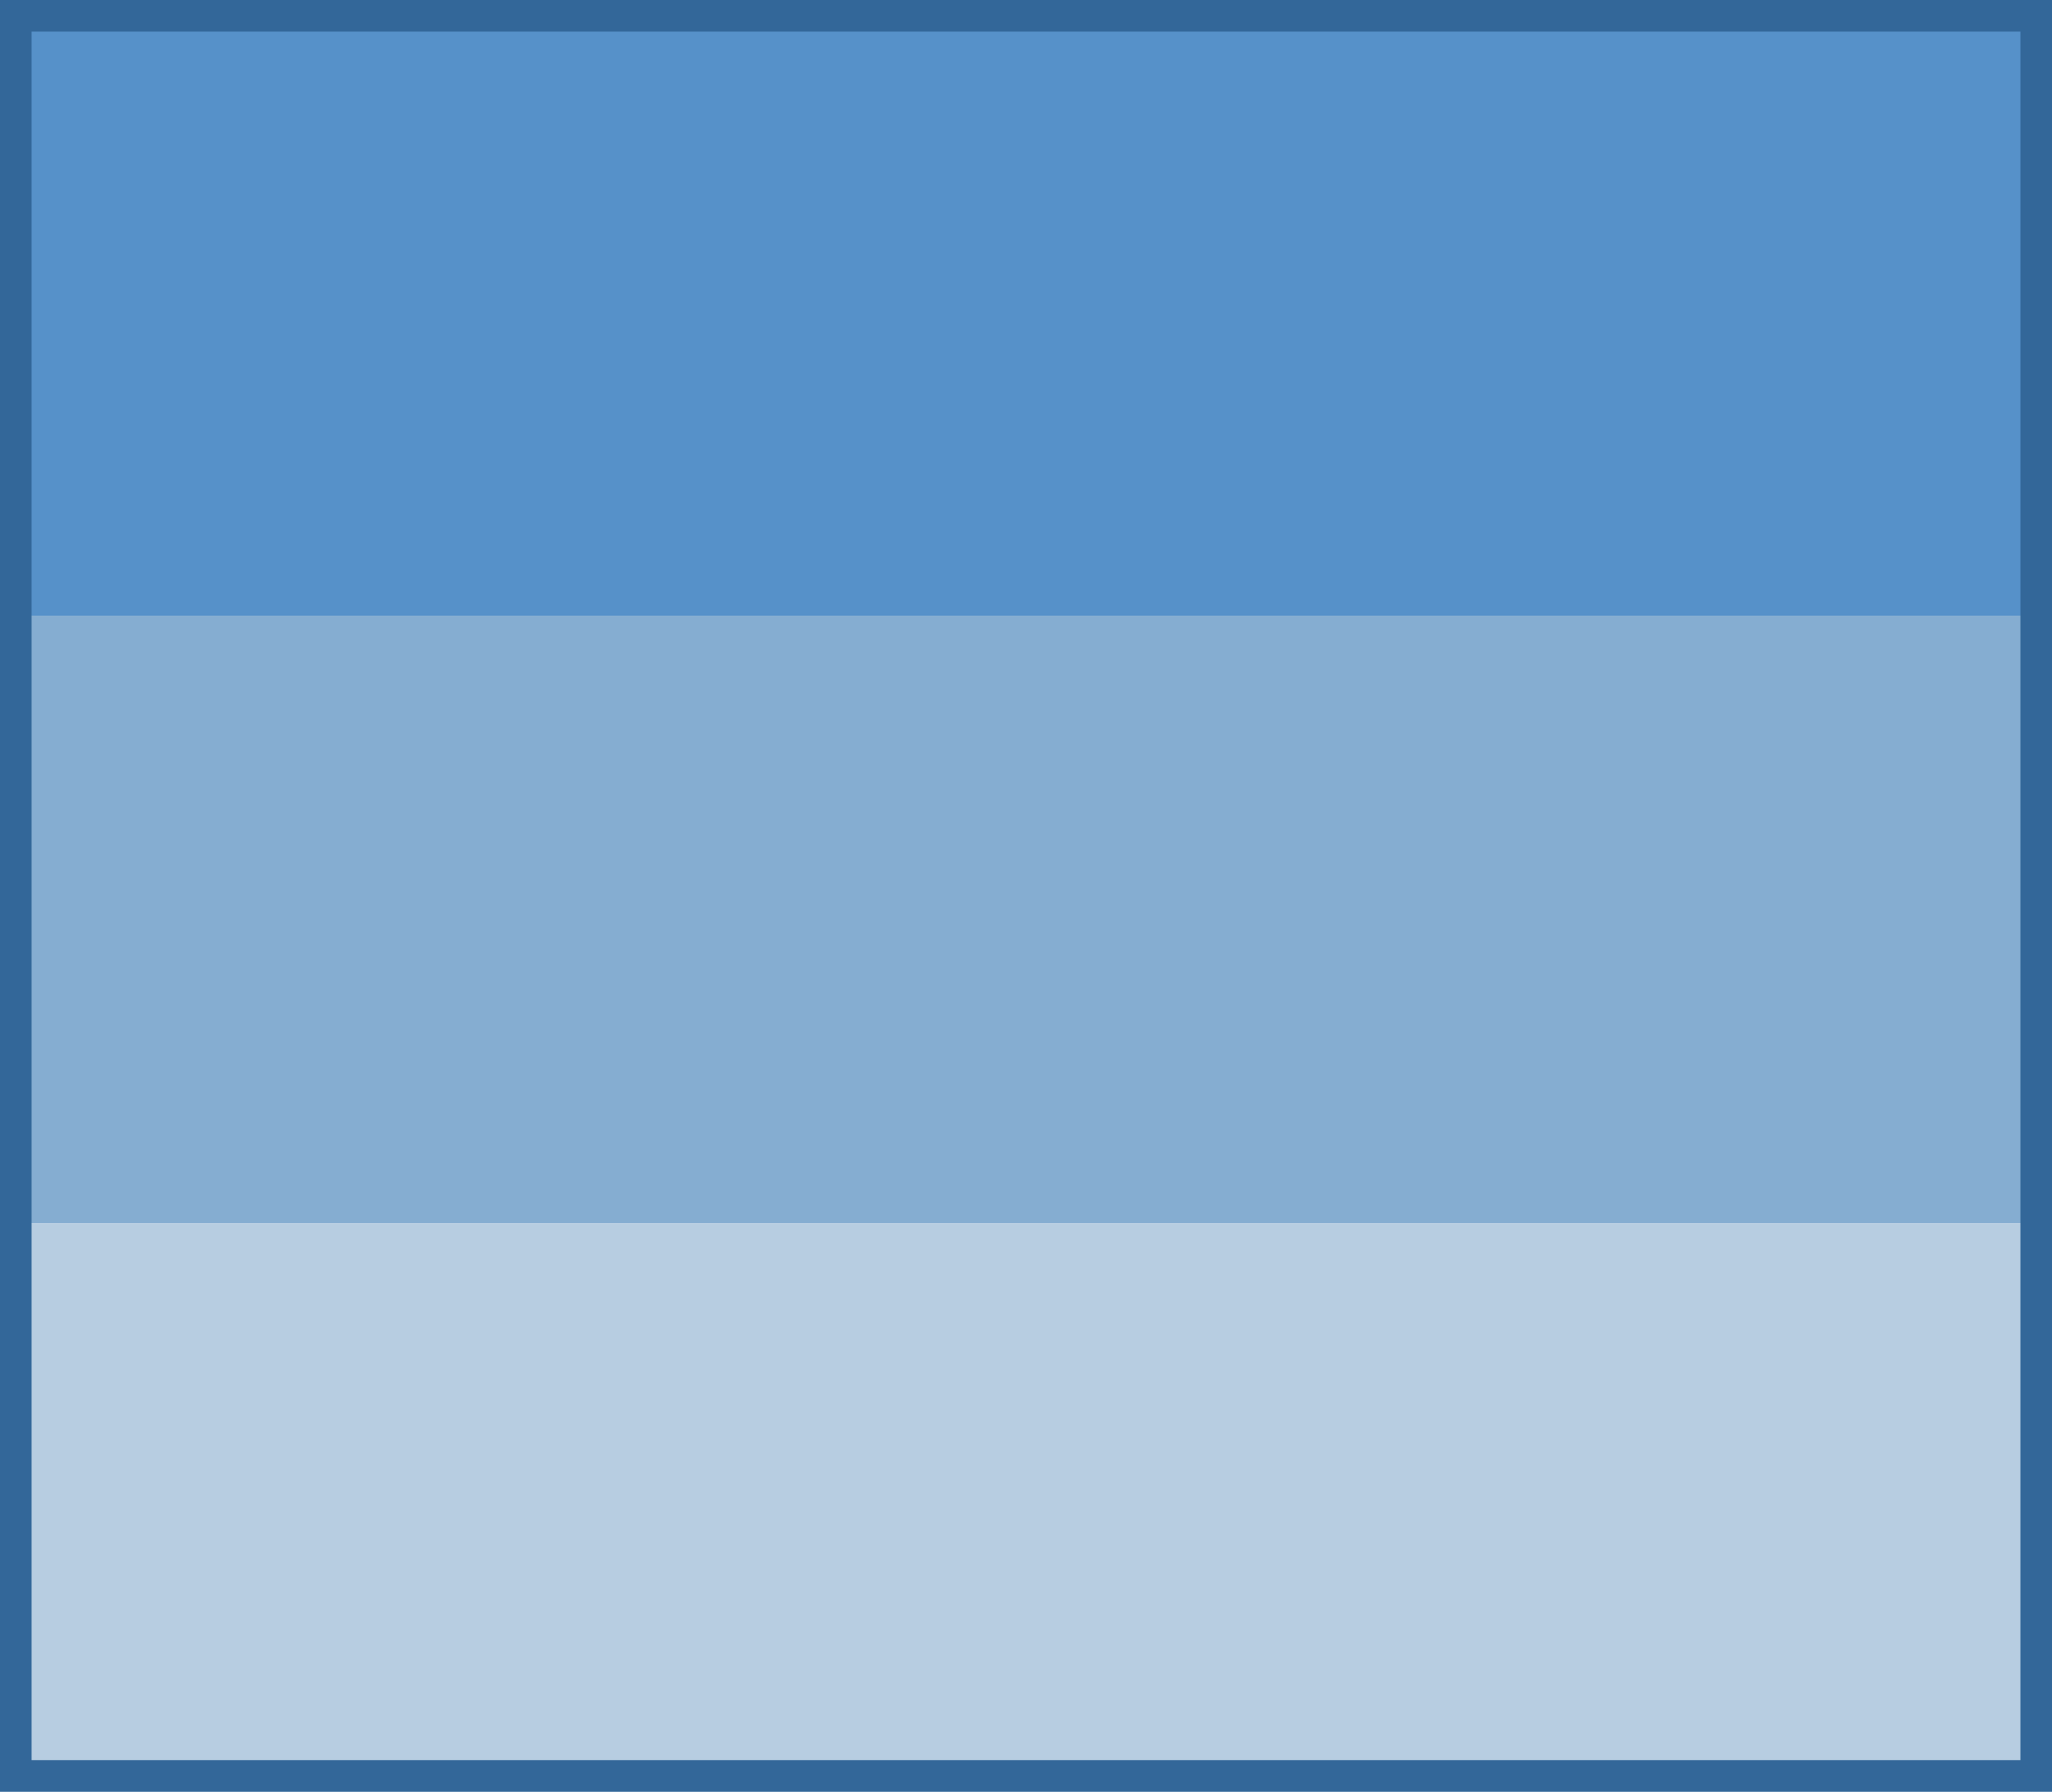
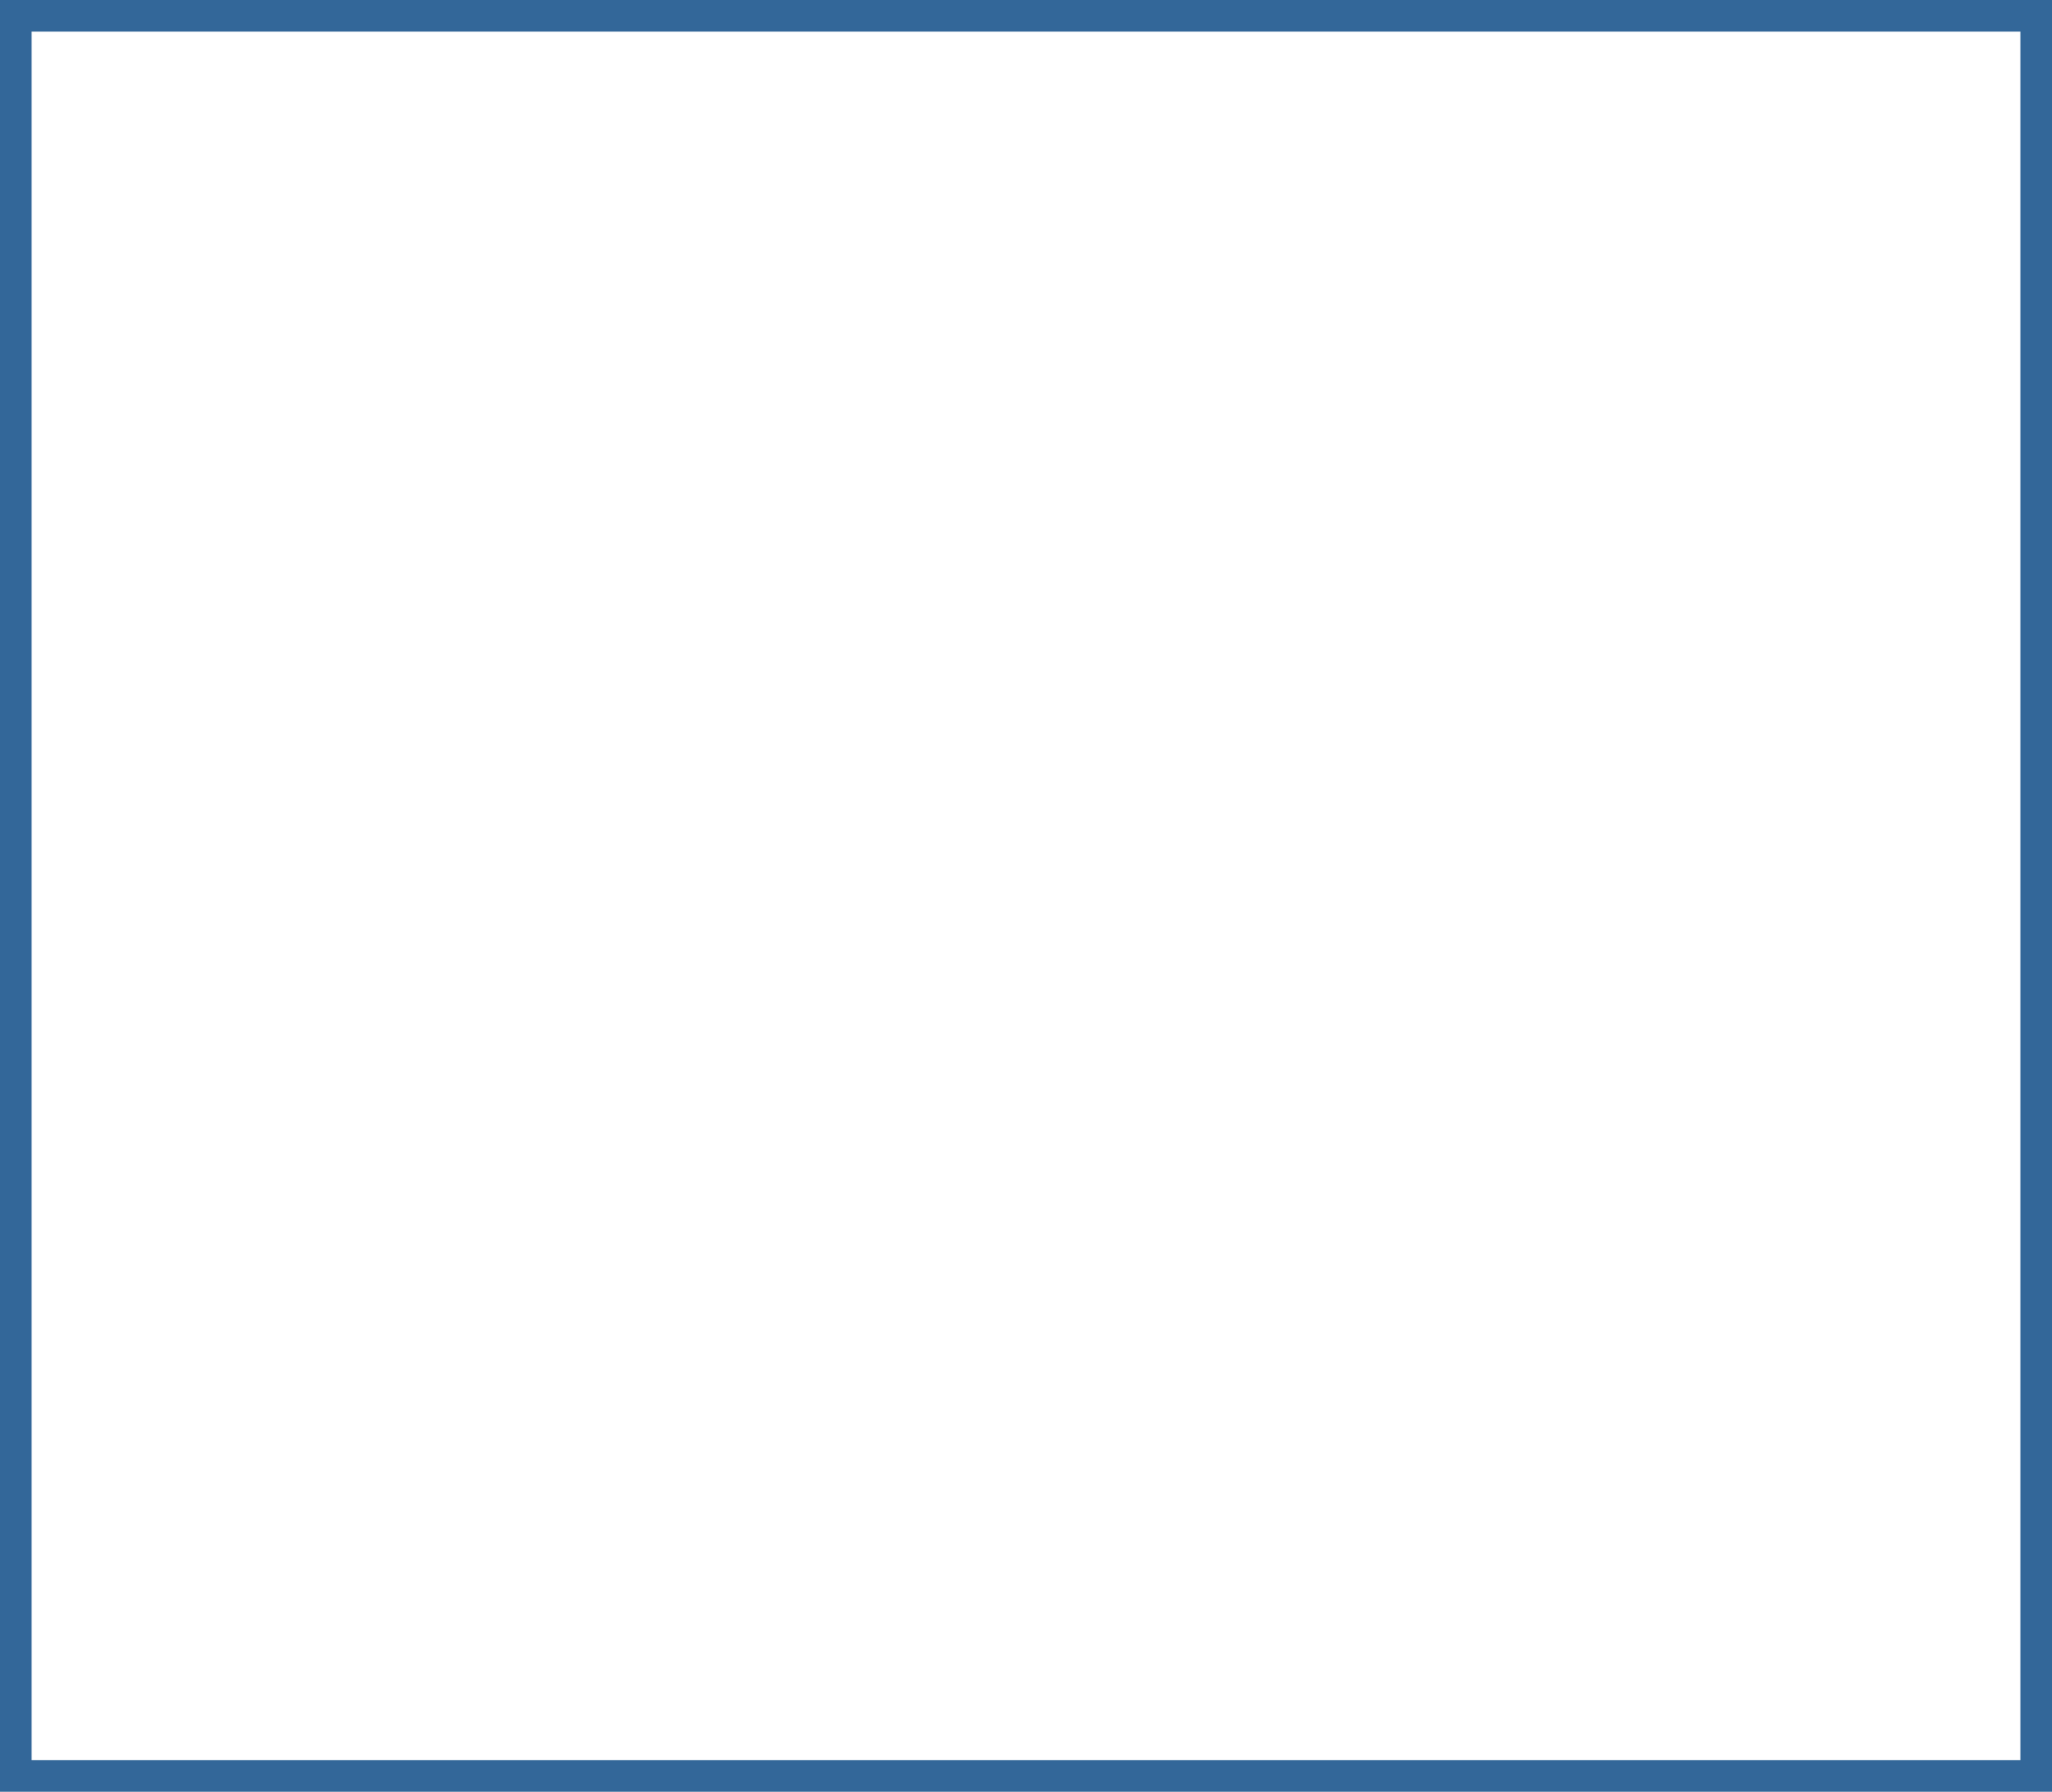
<svg xmlns="http://www.w3.org/2000/svg" width="260" height="227" viewBox="0 0 260 227" fill="none">
-   <rect width="260" height="78" fill="#5691C9" />
-   <rect y="78" width="260" height="77" fill="#85ADD1" />
-   <rect y="155" width="260" height="72" fill="#B7CDE1" />
  <rect x="2" y="2" width="256" height="223" stroke="#336799" stroke-width="4" />
</svg>